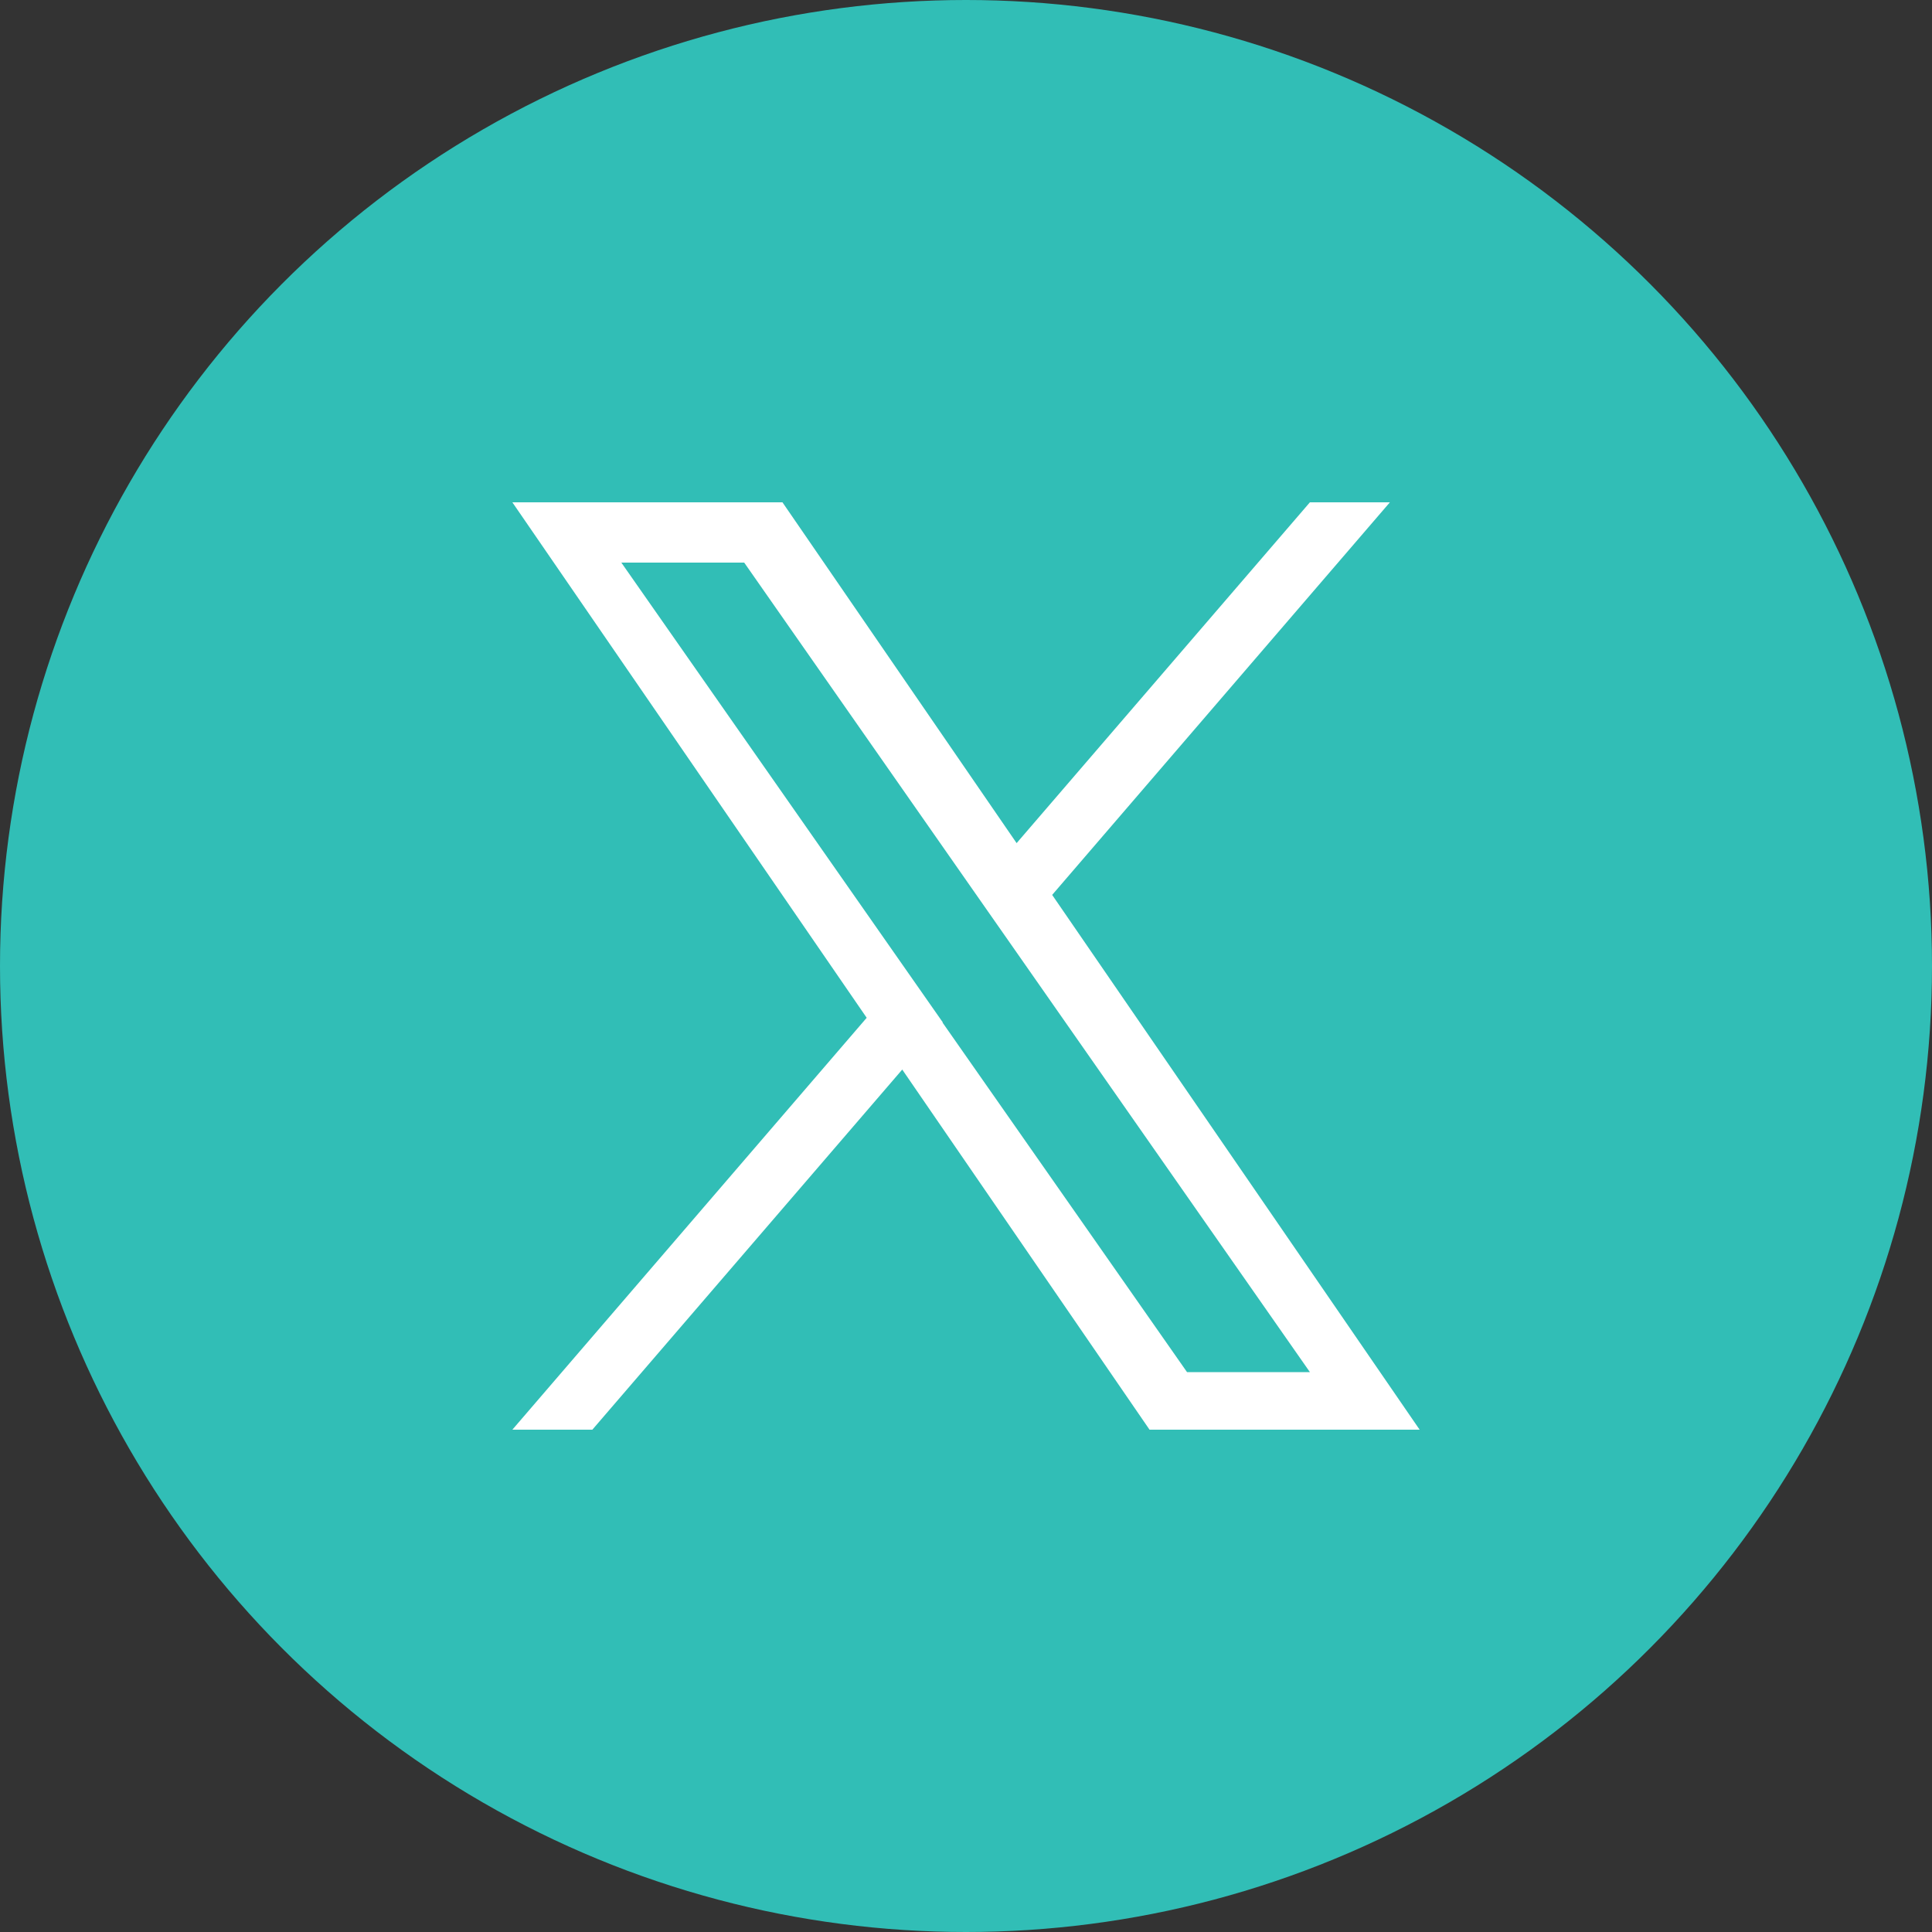
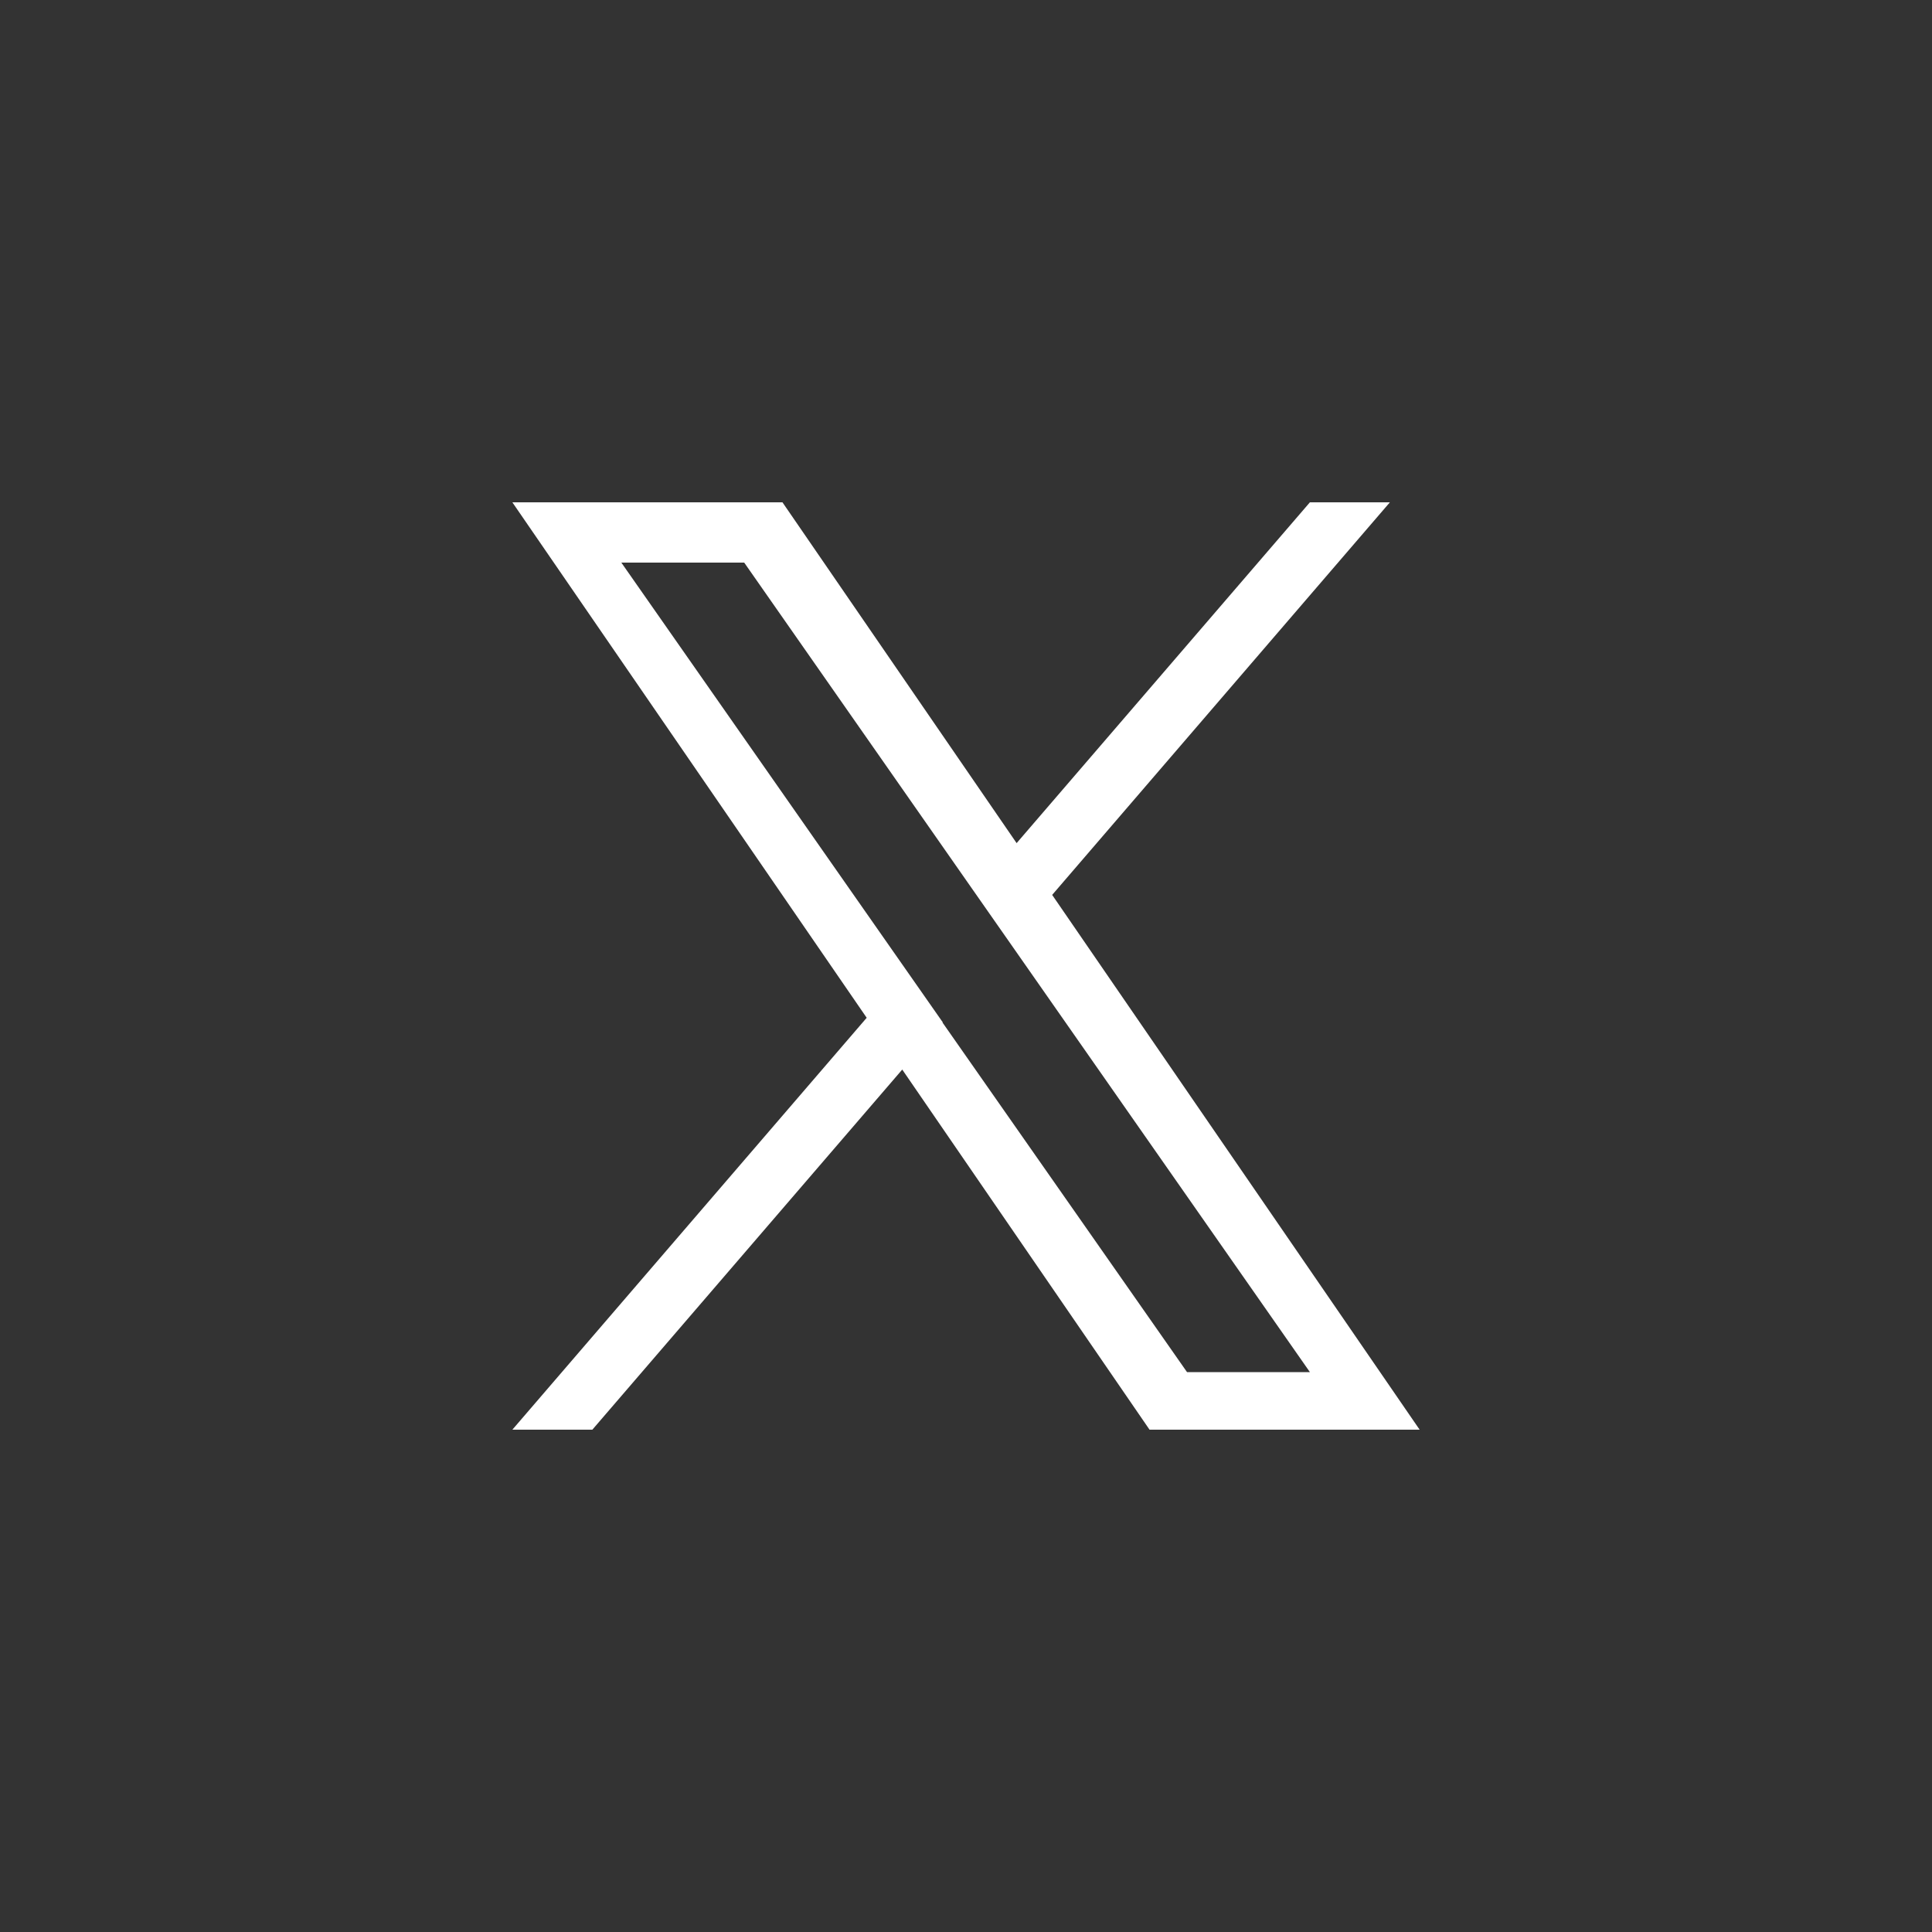
<svg xmlns="http://www.w3.org/2000/svg" id="_レイヤー_2" data-name="レイヤー 2" viewBox="0 0 50 50">
  <rect x="0" y="0" width="50" height="50" fill="#333333" stroke="none" />
  <defs>
    <style>
      .cls-1 {
        fill: #fff;
      }

      .cls-2 {
        fill: #31beb6;
      }
    </style>
  </defs>
  <g id="header">
    <g>
-       <circle class="cls-2" cx="25" cy="25" r="25" />
-       <path class="cls-1" d="M27.23,23.16l8.74-10.16h-2.07l-7.59,8.82-6.06-8.82h-6.99l9.17,13.34-9.17,10.66h2.07l8.02-9.32,6.4,9.32h6.99l-9.51-13.84h0ZM24.4,26.46l-.93-1.33-7.39-10.57h3.18l5.96,8.53.93,1.33,7.75,11.09h-3.18l-6.33-9.05h0Z" />
+       <path class="cls-1" d="M27.23,23.16l8.74-10.16h-2.07l-7.59,8.82-6.06-8.82h-6.99l9.17,13.34-9.17,10.66h2.07l8.02-9.32,6.4,9.32h6.99l-9.51-13.84ZM24.4,26.46l-.93-1.33-7.39-10.57h3.18l5.96,8.53.93,1.33,7.75,11.09h-3.18l-6.33-9.05h0Z" />
    </g>
  </g>
</svg>